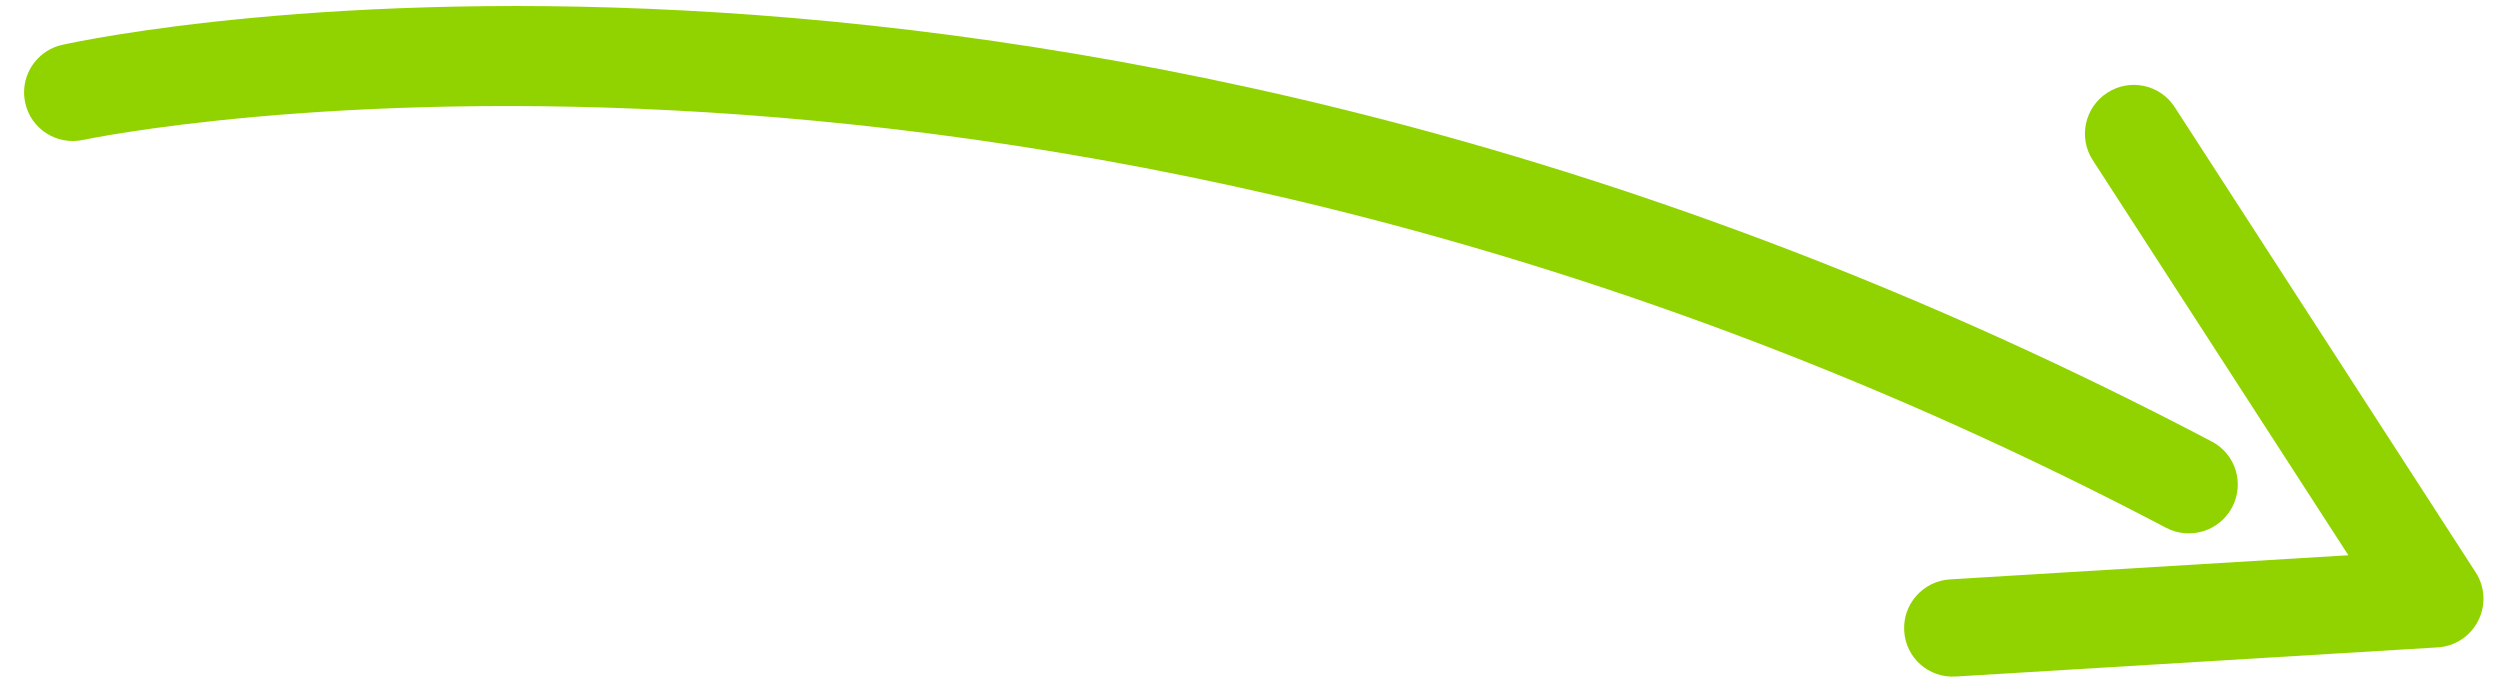
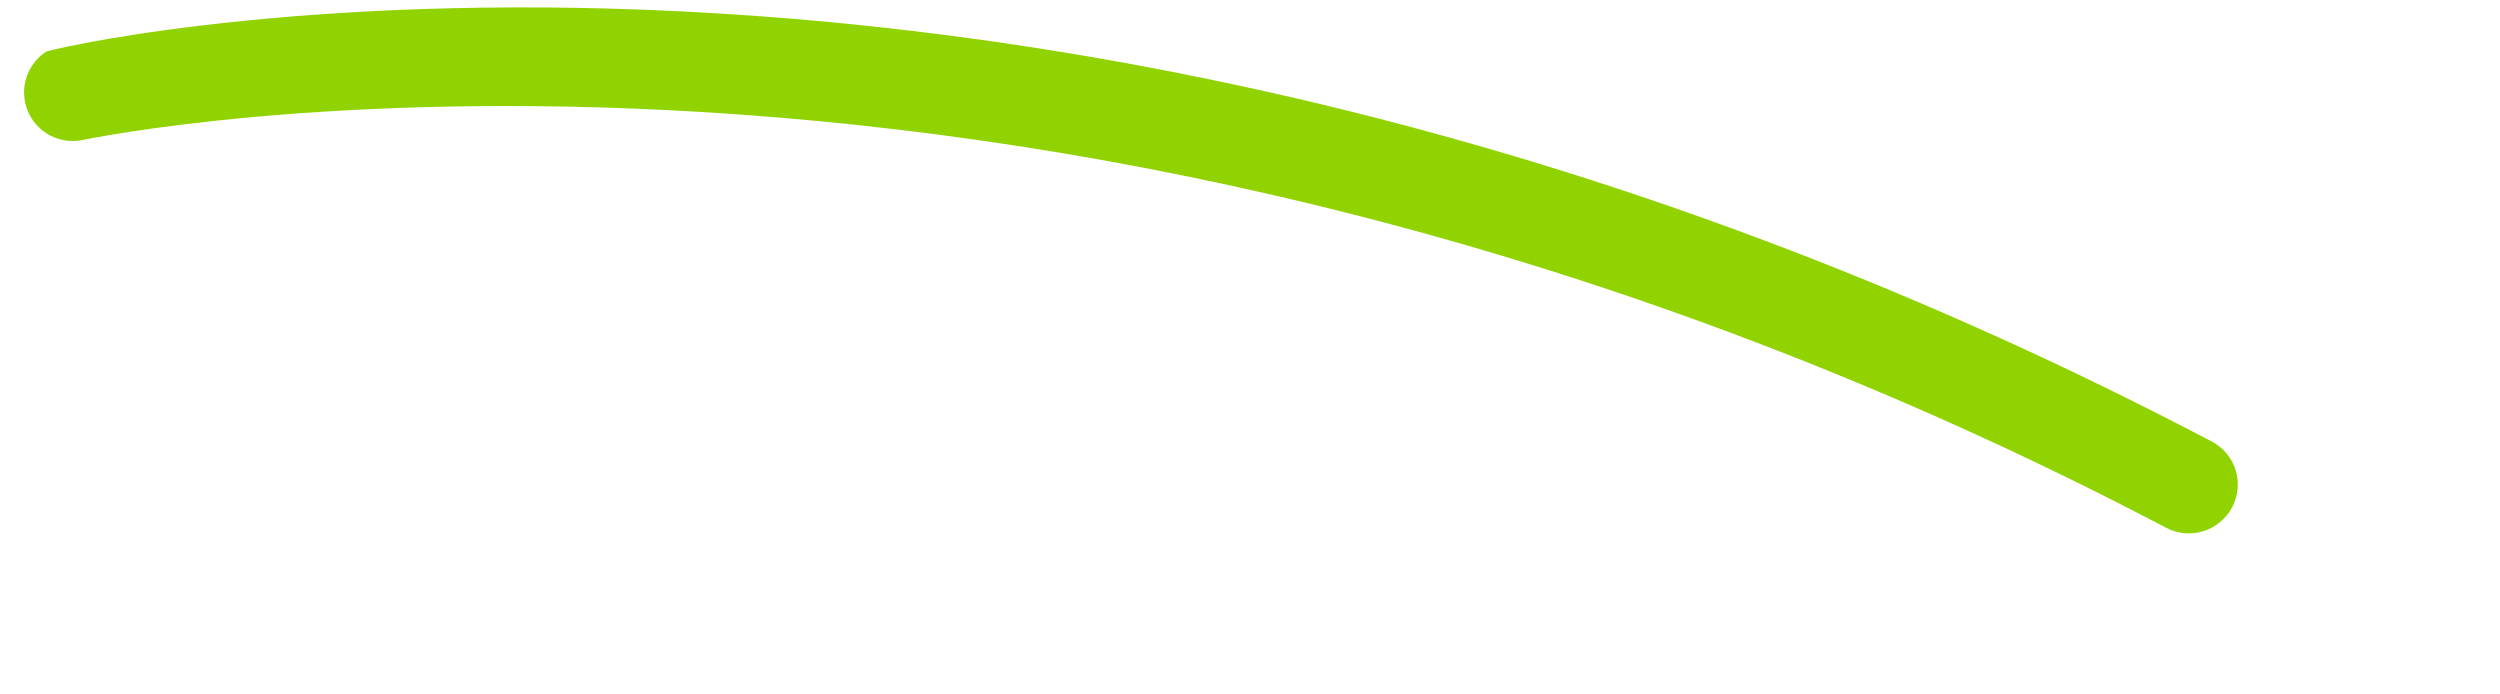
<svg xmlns="http://www.w3.org/2000/svg" width="72" height="20" viewBox="0 0 72 20" fill="none">
-   <path d="M1.336 1.482C1.474 1.392 1.631 1.325 1.8 1.29C2.956 1.033 30.472 -4.739 63.701 12.717C64.387 13.077 64.648 13.925 64.285 14.611C63.921 15.295 63.073 15.561 62.386 15.201C30.111 -1.751 2.668 3.971 2.395 4.029C1.638 4.193 0.889 3.717 0.726 2.959C0.598 2.377 0.856 1.792 1.336 1.482Z" fill="#90D300" />
-   <path d="M60.69 2.671C61.341 2.249 62.211 2.434 62.631 3.084L71.299 16.483C71.571 16.902 71.599 17.432 71.37 17.88C71.144 18.326 70.697 18.619 70.2 18.645L56.323 19.484C55.548 19.533 54.883 18.942 54.841 18.17C54.794 17.396 55.389 16.733 56.161 16.686L67.633 15.991L60.27 4.61C59.85 3.961 60.038 3.092 60.69 2.671Z" fill="#90D300" />
+   <path d="M1.336 1.482C2.956 1.033 30.472 -4.739 63.701 12.717C64.387 13.077 64.648 13.925 64.285 14.611C63.921 15.295 63.073 15.561 62.386 15.201C30.111 -1.751 2.668 3.971 2.395 4.029C1.638 4.193 0.889 3.717 0.726 2.959C0.598 2.377 0.856 1.792 1.336 1.482Z" fill="#90D300" />
</svg>